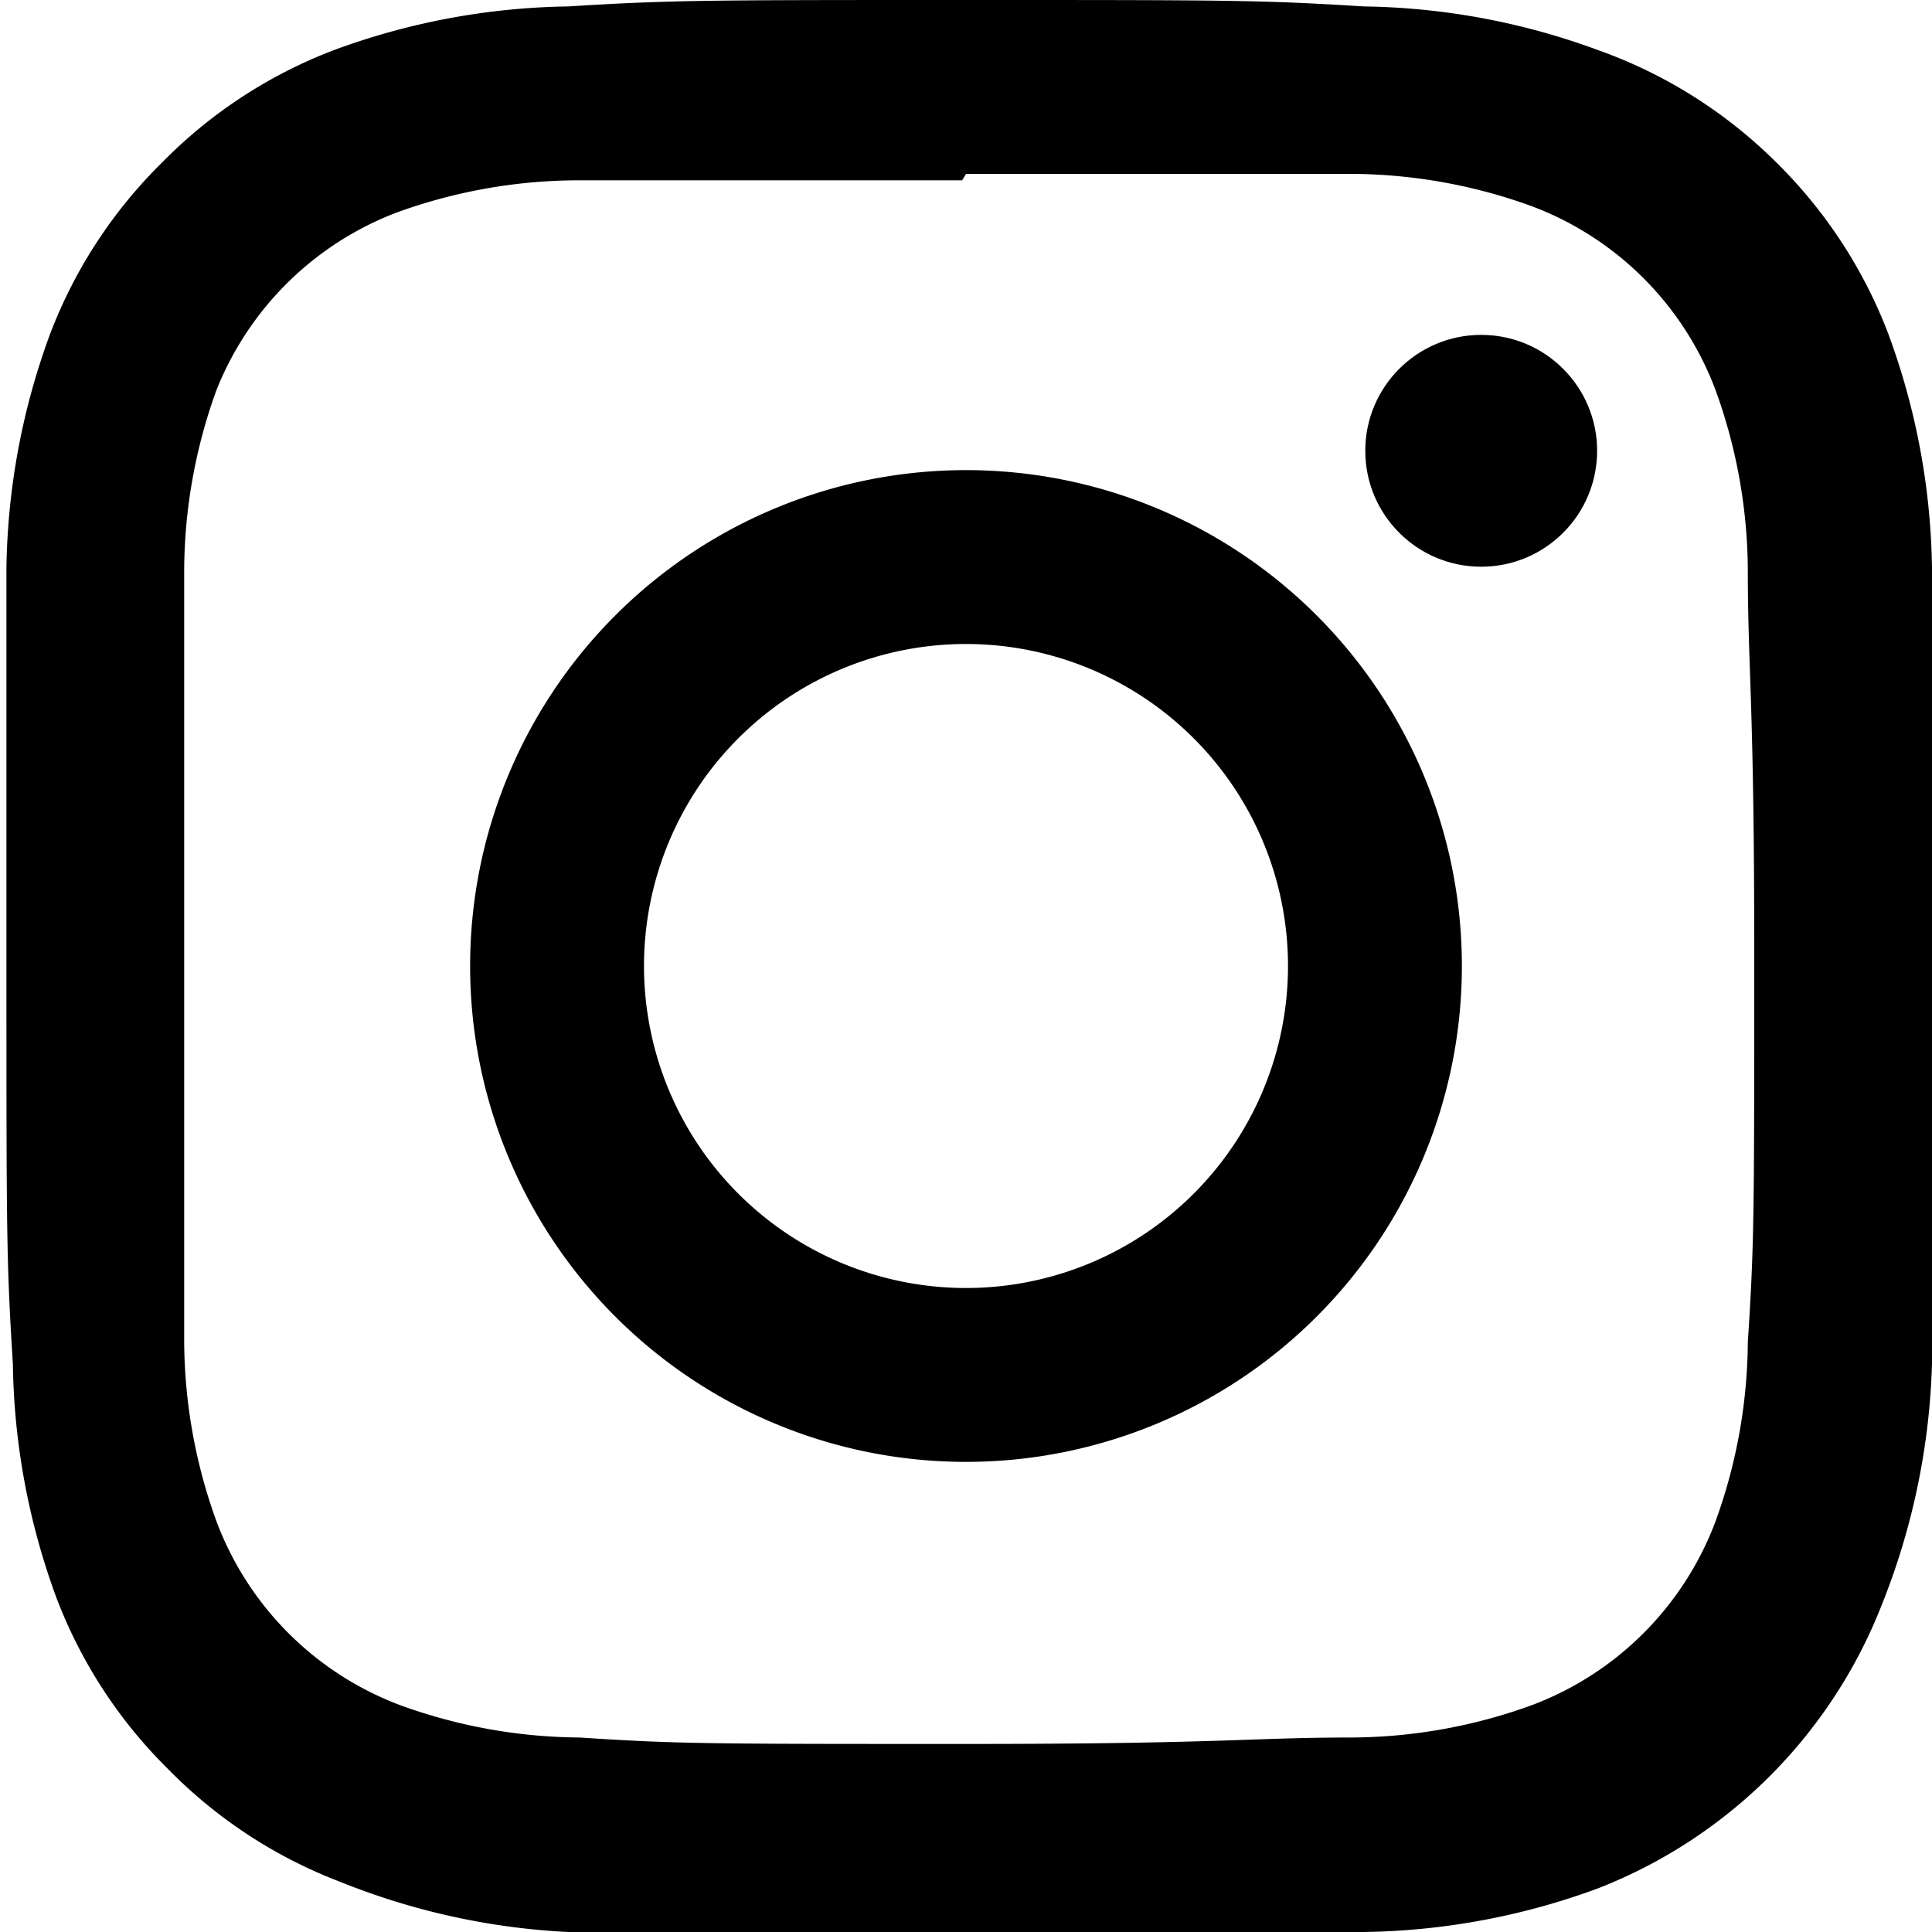
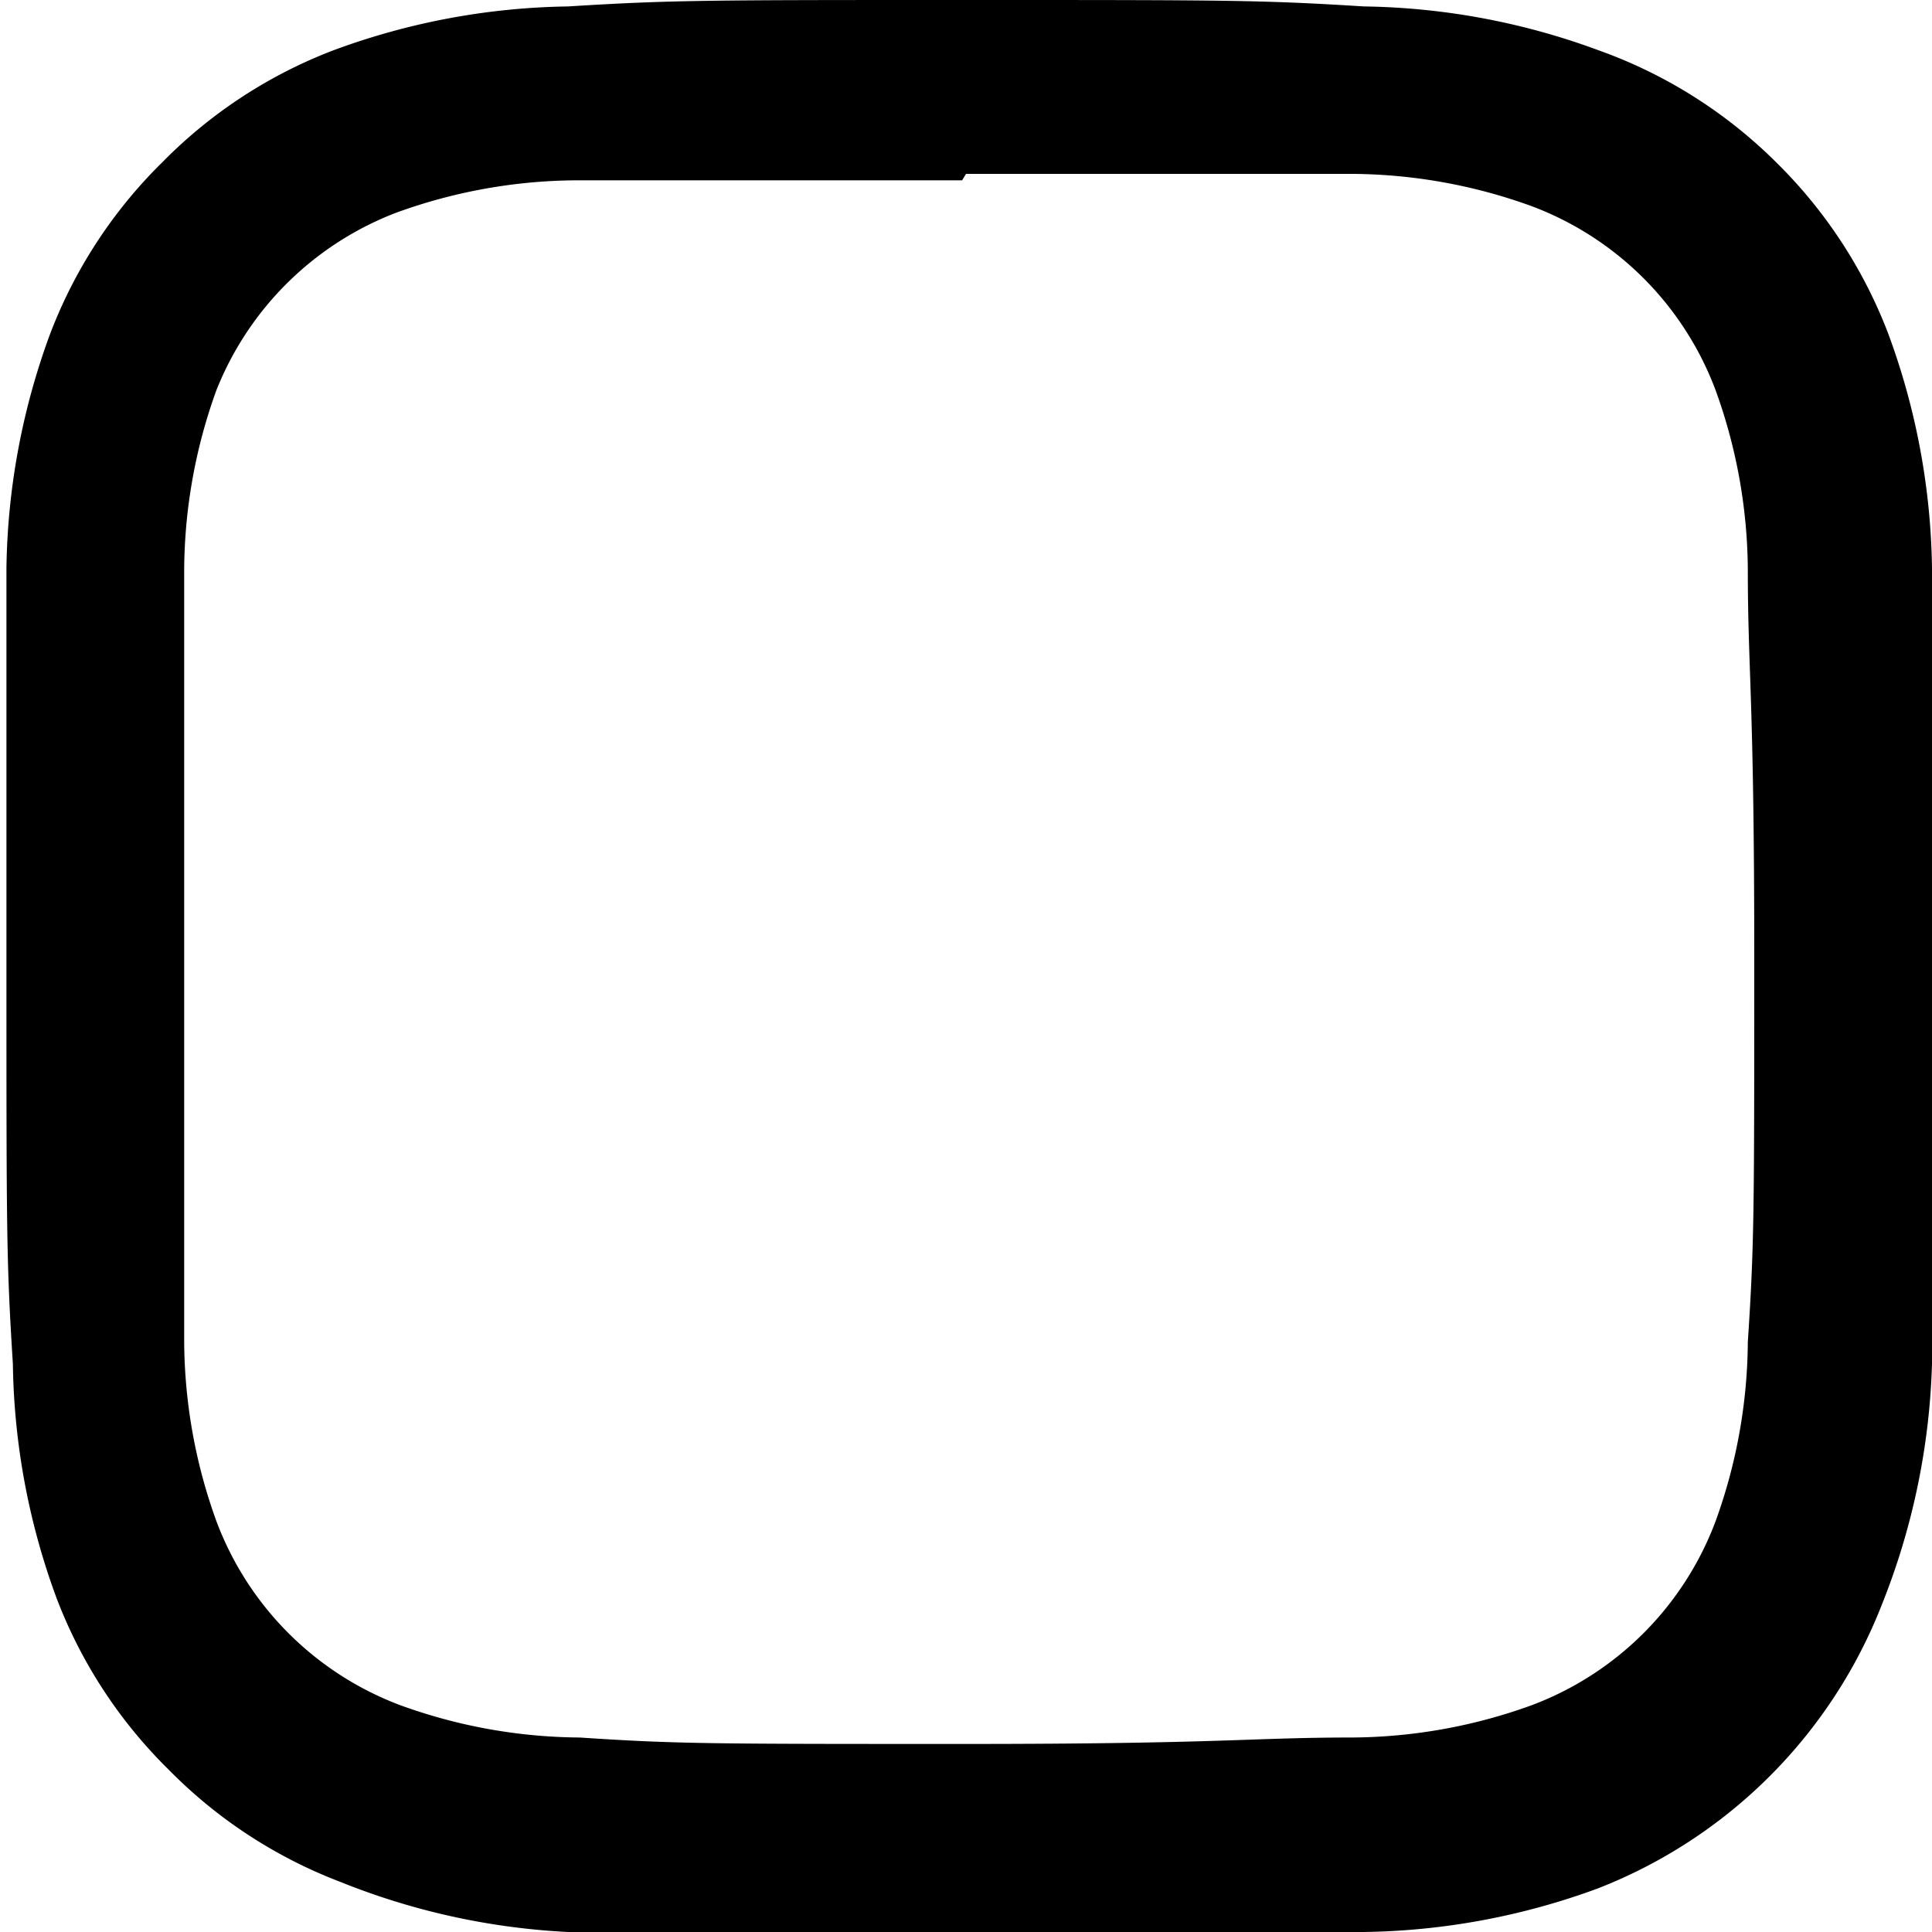
<svg xmlns="http://www.w3.org/2000/svg" viewBox="0 0 15 15">
  <title>Asset 1sun</title>
  <g id="Layer_2" data-name="Layer 2">
    <g id="Logo">
      <path d="M7.5,1.35c2,0,2.24,0,3,0a4.15,4.15,0,0,1,1.39.25,2.44,2.44,0,0,1,1.43,1.43,4.15,4.15,0,0,1,.25,1.39c0,.79.05,1,.05,3s0,2.24-.05,3a4.15,4.15,0,0,1-.25,1.39,2.44,2.44,0,0,1-1.43,1.43,4.15,4.15,0,0,1-1.39.25c-.79,0-1,.05-3,.05s-2.24,0-3-.05a4.15,4.15,0,0,1-1.39-.25,2.44,2.44,0,0,1-1.43-1.43,4.15,4.15,0,0,1-.25-1.39c0-.79,0-1,0-3s0-2.24,0-3a4.15,4.15,0,0,1,.25-1.39A2.44,2.44,0,0,1,3.08,1.65,4.15,4.15,0,0,1,4.47,1.4c.79,0,1,0,3,0M7.5,0c-2,0-2.29,0-3.09.05A5.45,5.45,0,0,0,2.59.39a3.73,3.73,0,0,0-1.33.87A3.73,3.73,0,0,0,.39,2.59,5.45,5.45,0,0,0,.05,4.41c0,.8,0,1,0,3.09s0,2.29.05,3.09a5.45,5.45,0,0,0,.34,1.82,3.73,3.73,0,0,0,.87,1.33,3.73,3.73,0,0,0,1.33.87A5.45,5.45,0,0,0,4.41,15c.8,0,1,.05,3.09.05s2.29,0,3.09-.05a5.45,5.45,0,0,0,1.82-.34,3.88,3.88,0,0,0,2.2-2.2A5.45,5.45,0,0,0,15,10.59c0-.8.05-1.05.05-3.09S15,5.21,15,4.41a5.45,5.45,0,0,0-.34-1.82,3.73,3.73,0,0,0-.87-1.33A3.73,3.73,0,0,0,12.41.39,5.45,5.45,0,0,0,10.59.05C9.79,0,9.54,0,7.5,0Z" />
-       <path d="M7.5,3.65A3.85,3.85,0,1,0,11.35,7.5,3.85,3.85,0,0,0,7.5,3.65ZM7.5,10A2.5,2.5,0,1,1,10,7.5,2.5,2.5,0,0,1,7.5,10Z" />
-       <circle cx="11.5" cy="3.5" r="0.9" />
    </g>
  </g>
</svg>